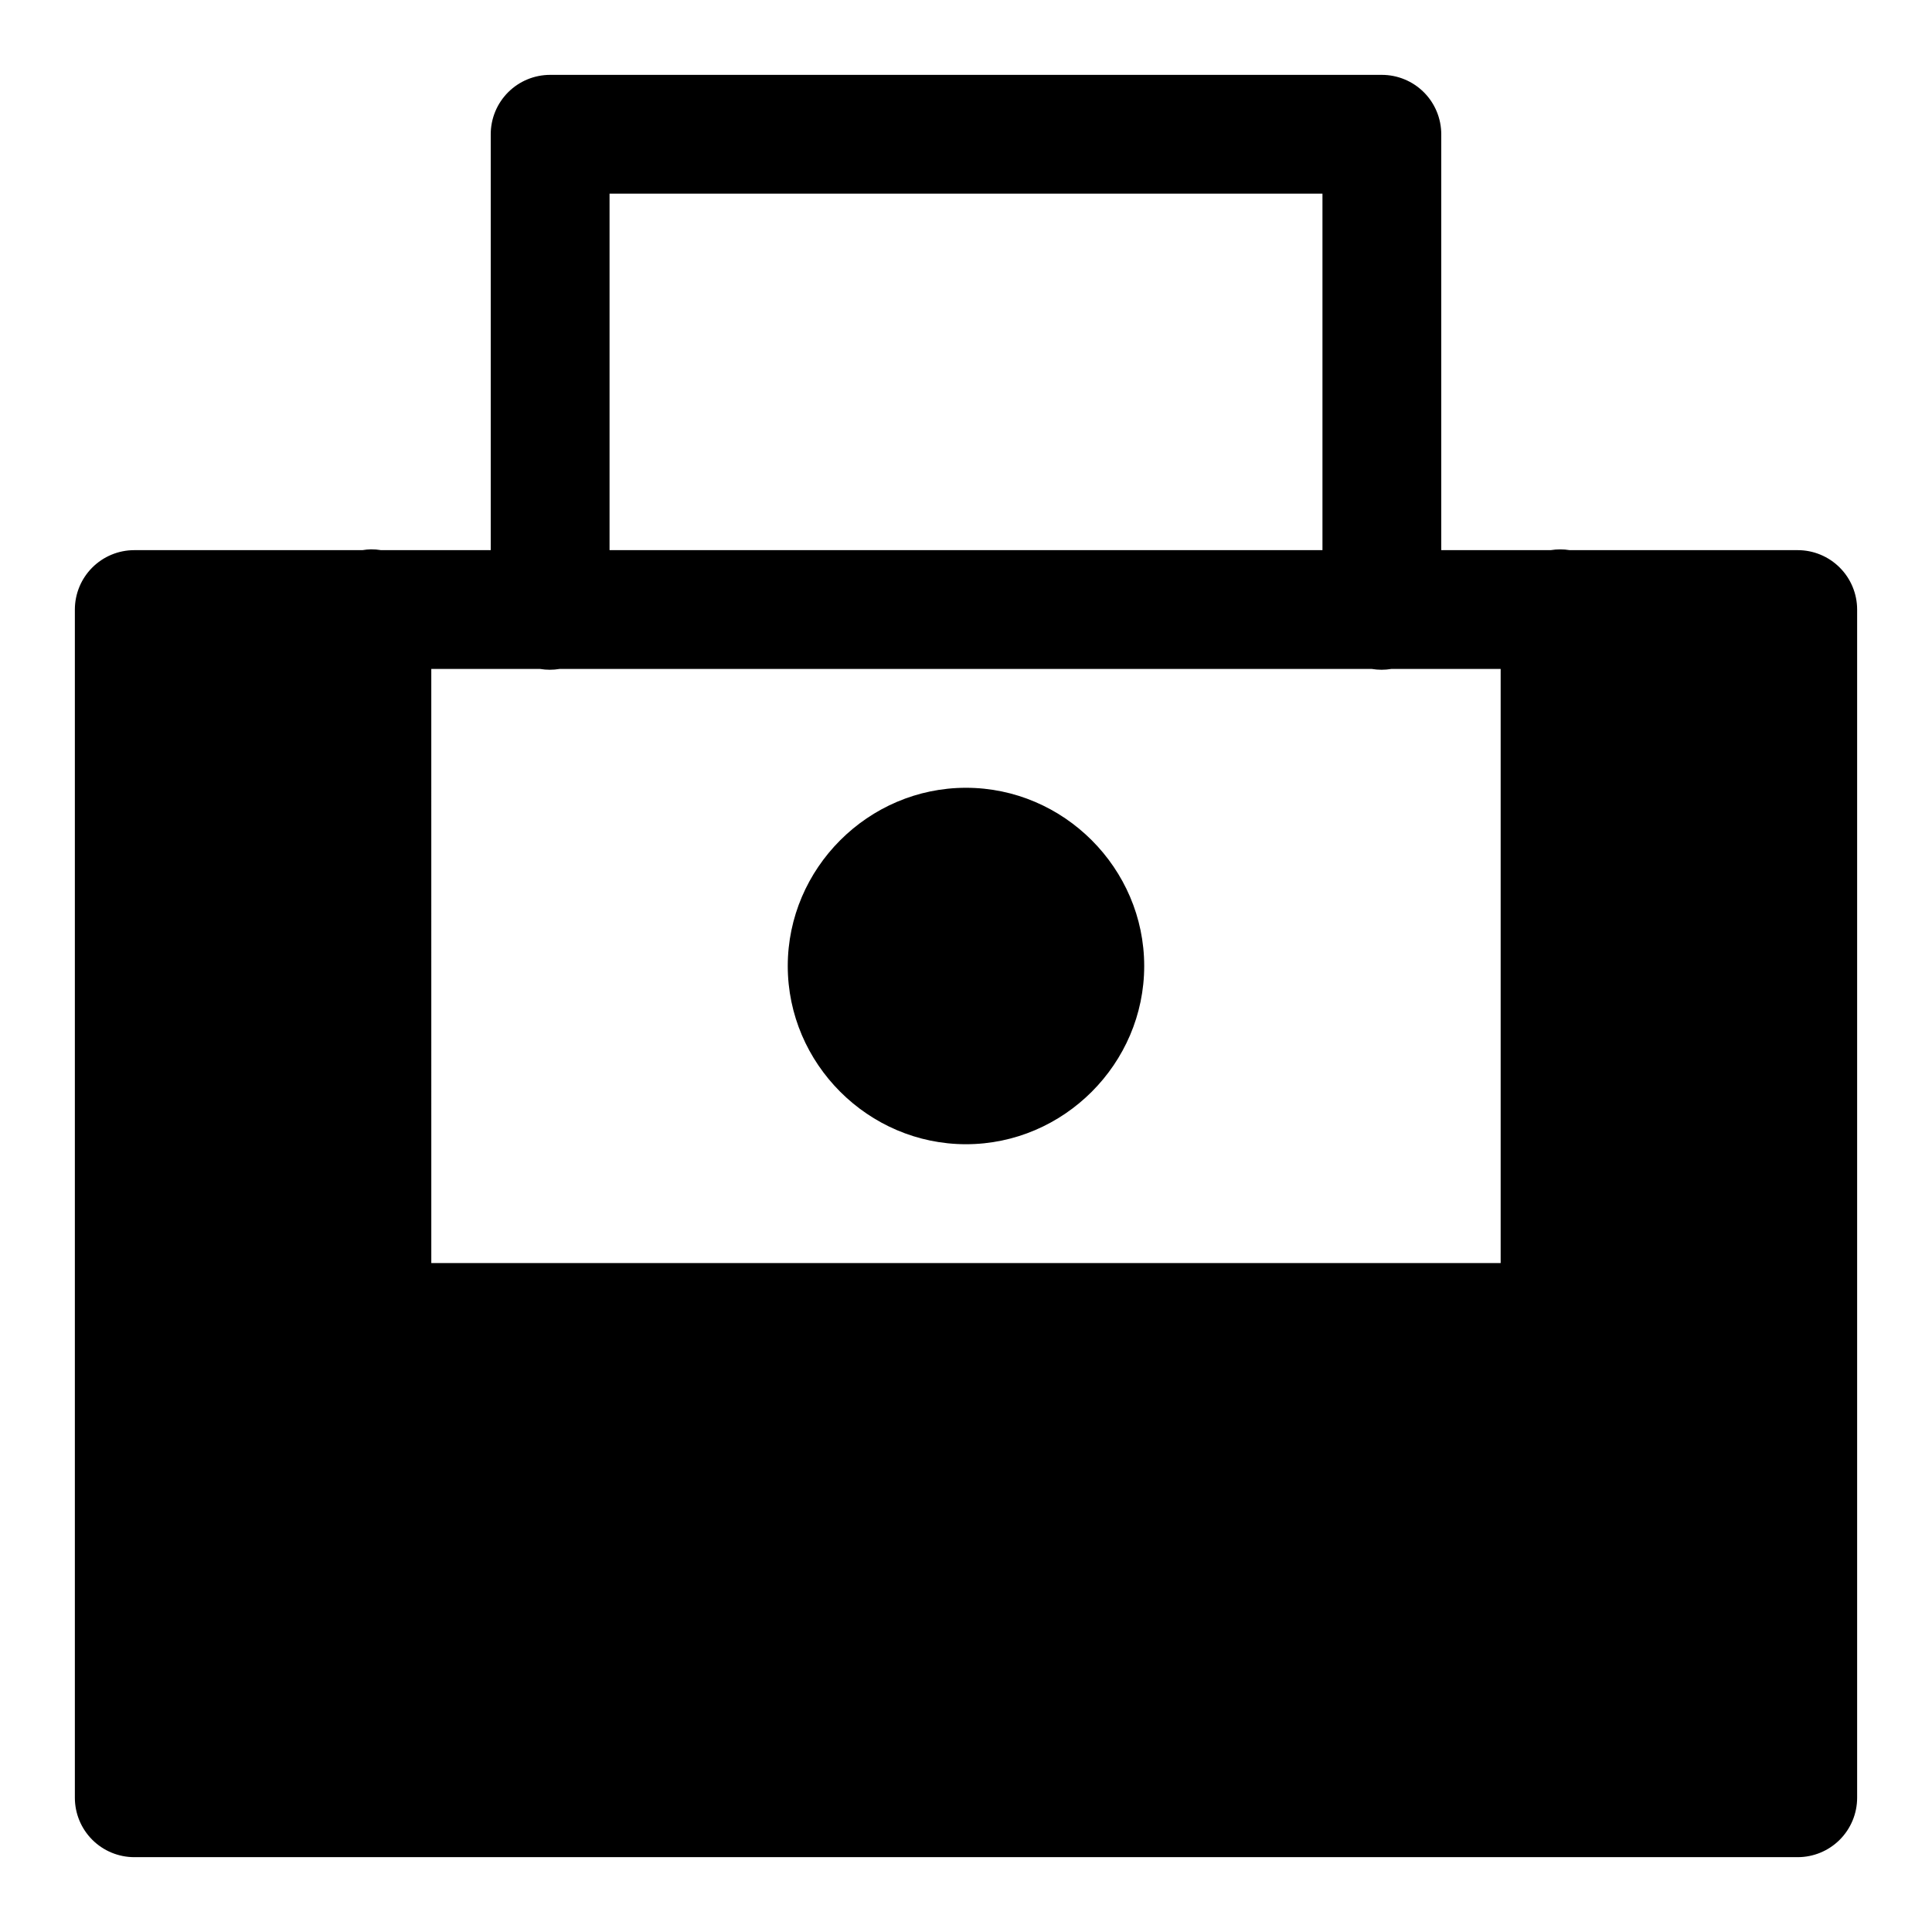
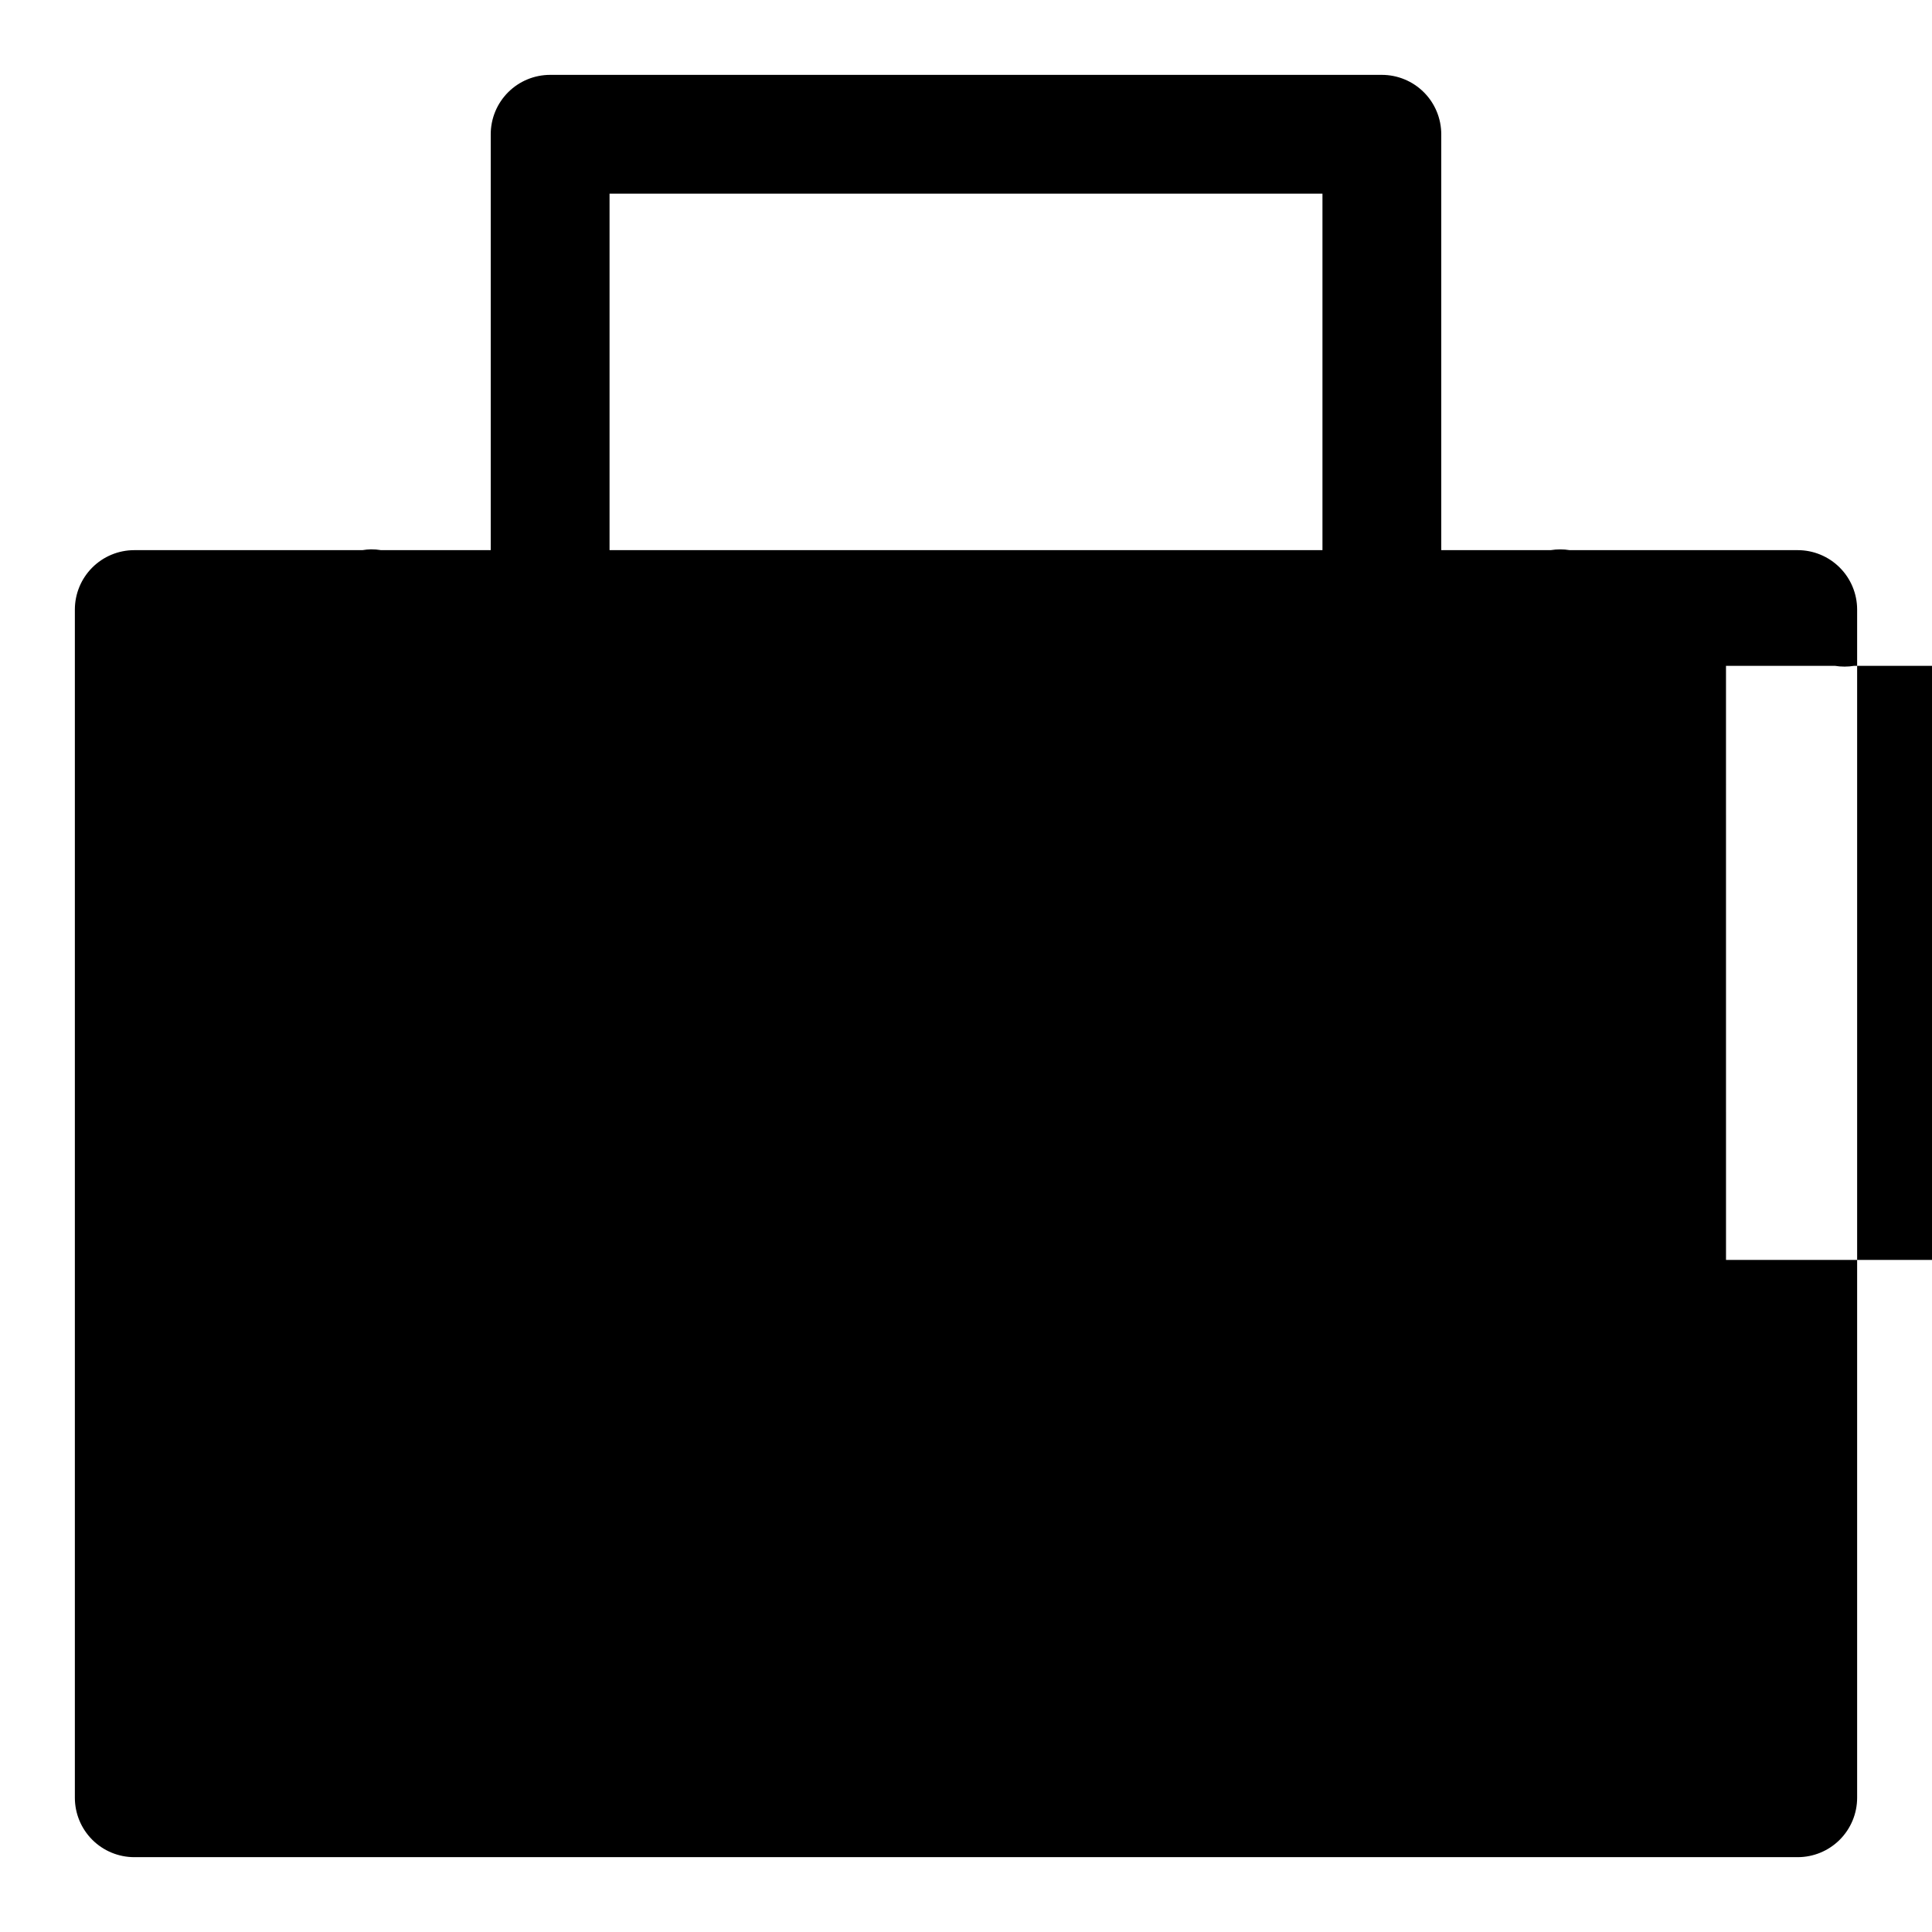
<svg xmlns="http://www.w3.org/2000/svg" fill="#000000" width="800px" height="800px" version="1.1" viewBox="144 144 512 512">
-   <path d="m289.79 163.84c-4.176 0.004-8.18 1.66-11.133 4.613-2.949 2.953-4.609 6.957-4.609 11.133v110.21h-29.059c-0.887-0.148-1.781-0.219-2.676-0.215-0.762 0.016-1.523 0.09-2.277 0.215h-60.453c-4.176 0-8.18 1.66-11.133 4.613s-4.609 6.957-4.613 11.133v314.88c0.004 4.176 1.66 8.18 4.613 11.133s6.957 4.613 11.133 4.613h440.83c4.176 0 8.18-1.66 11.133-4.613s4.613-6.957 4.613-11.133v-314.88c0-4.176-1.66-8.18-4.613-11.133s-6.957-4.613-11.133-4.613h-60.422c-1.672-0.27-3.375-0.27-5.043 0h-29v-110.21c0-4.176-1.656-8.18-4.609-11.133s-6.957-4.609-11.133-4.613zm15.746 31.488h188.93v94.465h-188.93zm255.99 94.805c1.02 0.27 2.008 0.641 2.953 1.105-0.945-0.465-1.934-0.836-2.953-1.105zm4.305 1.875c0.895 0.562 1.73 1.211 2.492 1.938-0.762-0.727-1.598-1.375-2.492-1.938zm-334.87 2.644c-0.312 0.344-0.609 0.703-0.891 1.078 0.281-0.375 0.578-0.734 0.891-1.078zm338.46 0.43c0.328 0.375 0.637 0.766 0.926 1.168 0.238 0.332 0.461 0.668 0.676 1.016-0.215-0.348-0.438-0.684-0.676-1.016-0.289-0.402-0.598-0.793-0.926-1.168zm-340.43 2.121c-0.207 0.324-0.398 0.652-0.582 0.984 0.184-0.332 0.375-0.66 0.582-0.984zm342.34 0.555c0.184 0.344 0.359 0.691 0.52 1.047-0.16-0.355-0.336-0.703-0.52-1.047zm-343.11 0.832c-0.152 0.32-0.297 0.648-0.43 0.984 0.133-0.336 0.277-0.664 0.43-0.984zm343.76 0.43c0.145 0.324 0.277 0.652 0.398 0.984-0.121-0.332-0.254-0.66-0.398-0.984zm-345.17 4.027c-0.035 0.277-0.066 0.555-0.09 0.832 0.023-0.277 0.055-0.555 0.09-0.832zm-0.184 3.074c0.02 0.34 0.051 0.68 0.094 1.016-0.043-0.336-0.074-0.676-0.094-1.016zm346.71 0.648c-0.027 0.473-0.082 0.945-0.152 1.414 0.07-0.469 0.125-0.941 0.152-1.414zm-315.04 14.512h28.844c1.703 0.281 3.438 0.281 5.137 0h215.28c1.699 0.281 3.434 0.281 5.137 0h28.996v157.44h-283.39zm141.7 31.488c-25.902 0-47.234 21.332-47.234 47.234 0 25.898 21.332 47.23 47.234 47.23 25.898 0 47.23-21.332 47.23-47.23 0-25.902-21.332-47.234-47.23-47.234zm-173.19 141.7c0.008 0.527 0.035 1.051 0.094 1.57 0.039 0.465 0.102 0.926 0.184 1.383-0.082-0.457-0.145-0.918-0.184-1.383-0.059-0.52-0.086-1.043-0.094-1.57zm345.29 5.691c-0.156 0.395-0.332 0.785-0.52 1.168 0.188-0.383 0.363-0.773 0.52-1.168zm-343.23 2.027c0.184 0.336 0.375 0.664 0.582 0.984-0.207-0.32-0.398-0.648-0.582-0.984zm340.89 2.062c-0.273 0.34-0.559 0.668-0.859 0.984 0.301-0.316 0.586-0.645 0.859-0.984zm-337.97 1.691c0.316 0.301 0.645 0.586 0.984 0.859-0.34-0.273-0.668-0.559-0.984-0.859zm334.34 1.629c-0.32 0.207-0.648 0.402-0.984 0.586 0.336-0.184 0.664-0.379 0.984-0.586zm-330.44 1.047c0.383 0.188 0.773 0.363 1.172 0.52-0.398-0.156-0.789-0.332-1.172-0.52zm324.69 1.32c-0.457 0.082-0.918 0.145-1.383 0.184-0.52 0.059-1.043 0.09-1.57 0.094 0.527-0.004 1.051-0.035 1.57-0.094 0.465-0.039 0.926-0.102 1.383-0.184z" />
+   <path d="m289.79 163.84c-4.176 0.004-8.18 1.66-11.133 4.613-2.949 2.953-4.609 6.957-4.609 11.133v110.21h-29.059c-0.887-0.148-1.781-0.219-2.676-0.215-0.762 0.016-1.523 0.09-2.277 0.215h-60.453c-4.176 0-8.18 1.66-11.133 4.613s-4.609 6.957-4.613 11.133v314.88c0.004 4.176 1.66 8.18 4.613 11.133s6.957 4.613 11.133 4.613h440.83c4.176 0 8.18-1.66 11.133-4.613s4.613-6.957 4.613-11.133v-314.88c0-4.176-1.66-8.18-4.613-11.133s-6.957-4.613-11.133-4.613h-60.422c-1.672-0.27-3.375-0.27-5.043 0h-29v-110.21c0-4.176-1.656-8.18-4.609-11.133s-6.957-4.609-11.133-4.613zm15.746 31.488h188.93v94.465h-188.93zm255.99 94.805c1.02 0.27 2.008 0.641 2.953 1.105-0.945-0.465-1.934-0.836-2.953-1.105zm4.305 1.875c0.895 0.562 1.73 1.211 2.492 1.938-0.762-0.727-1.598-1.375-2.492-1.938zm-334.87 2.644c-0.312 0.344-0.609 0.703-0.891 1.078 0.281-0.375 0.578-0.734 0.891-1.078zm338.46 0.43c0.328 0.375 0.637 0.766 0.926 1.168 0.238 0.332 0.461 0.668 0.676 1.016-0.215-0.348-0.438-0.684-0.676-1.016-0.289-0.402-0.598-0.793-0.926-1.168zm-340.43 2.121c-0.207 0.324-0.398 0.652-0.582 0.984 0.184-0.332 0.375-0.66 0.582-0.984zm342.34 0.555c0.184 0.344 0.359 0.691 0.52 1.047-0.16-0.355-0.336-0.703-0.52-1.047zc-0.152 0.32-0.297 0.648-0.43 0.984 0.133-0.336 0.277-0.664 0.43-0.984zm343.76 0.43c0.145 0.324 0.277 0.652 0.398 0.984-0.121-0.332-0.254-0.66-0.398-0.984zm-345.17 4.027c-0.035 0.277-0.066 0.555-0.09 0.832 0.023-0.277 0.055-0.555 0.09-0.832zm-0.184 3.074c0.02 0.34 0.051 0.68 0.094 1.016-0.043-0.336-0.074-0.676-0.094-1.016zm346.71 0.648c-0.027 0.473-0.082 0.945-0.152 1.414 0.07-0.469 0.125-0.941 0.152-1.414zm-315.04 14.512h28.844c1.703 0.281 3.438 0.281 5.137 0h215.28c1.699 0.281 3.434 0.281 5.137 0h28.996v157.44h-283.39zm141.7 31.488c-25.902 0-47.234 21.332-47.234 47.234 0 25.898 21.332 47.23 47.234 47.23 25.898 0 47.23-21.332 47.23-47.23 0-25.902-21.332-47.234-47.23-47.234zm-173.19 141.7c0.008 0.527 0.035 1.051 0.094 1.57 0.039 0.465 0.102 0.926 0.184 1.383-0.082-0.457-0.145-0.918-0.184-1.383-0.059-0.52-0.086-1.043-0.094-1.57zm345.29 5.691c-0.156 0.395-0.332 0.785-0.52 1.168 0.188-0.383 0.363-0.773 0.52-1.168zm-343.23 2.027c0.184 0.336 0.375 0.664 0.582 0.984-0.207-0.32-0.398-0.648-0.582-0.984zm340.89 2.062c-0.273 0.34-0.559 0.668-0.859 0.984 0.301-0.316 0.586-0.645 0.859-0.984zm-337.97 1.691c0.316 0.301 0.645 0.586 0.984 0.859-0.34-0.273-0.668-0.559-0.984-0.859zm334.34 1.629c-0.32 0.207-0.648 0.402-0.984 0.586 0.336-0.184 0.664-0.379 0.984-0.586zm-330.44 1.047c0.383 0.188 0.773 0.363 1.172 0.52-0.398-0.156-0.789-0.332-1.172-0.52zm324.69 1.32c-0.457 0.082-0.918 0.145-1.383 0.184-0.52 0.059-1.043 0.09-1.57 0.094 0.527-0.004 1.051-0.035 1.57-0.094 0.465-0.039 0.926-0.102 1.383-0.184z" />
</svg>